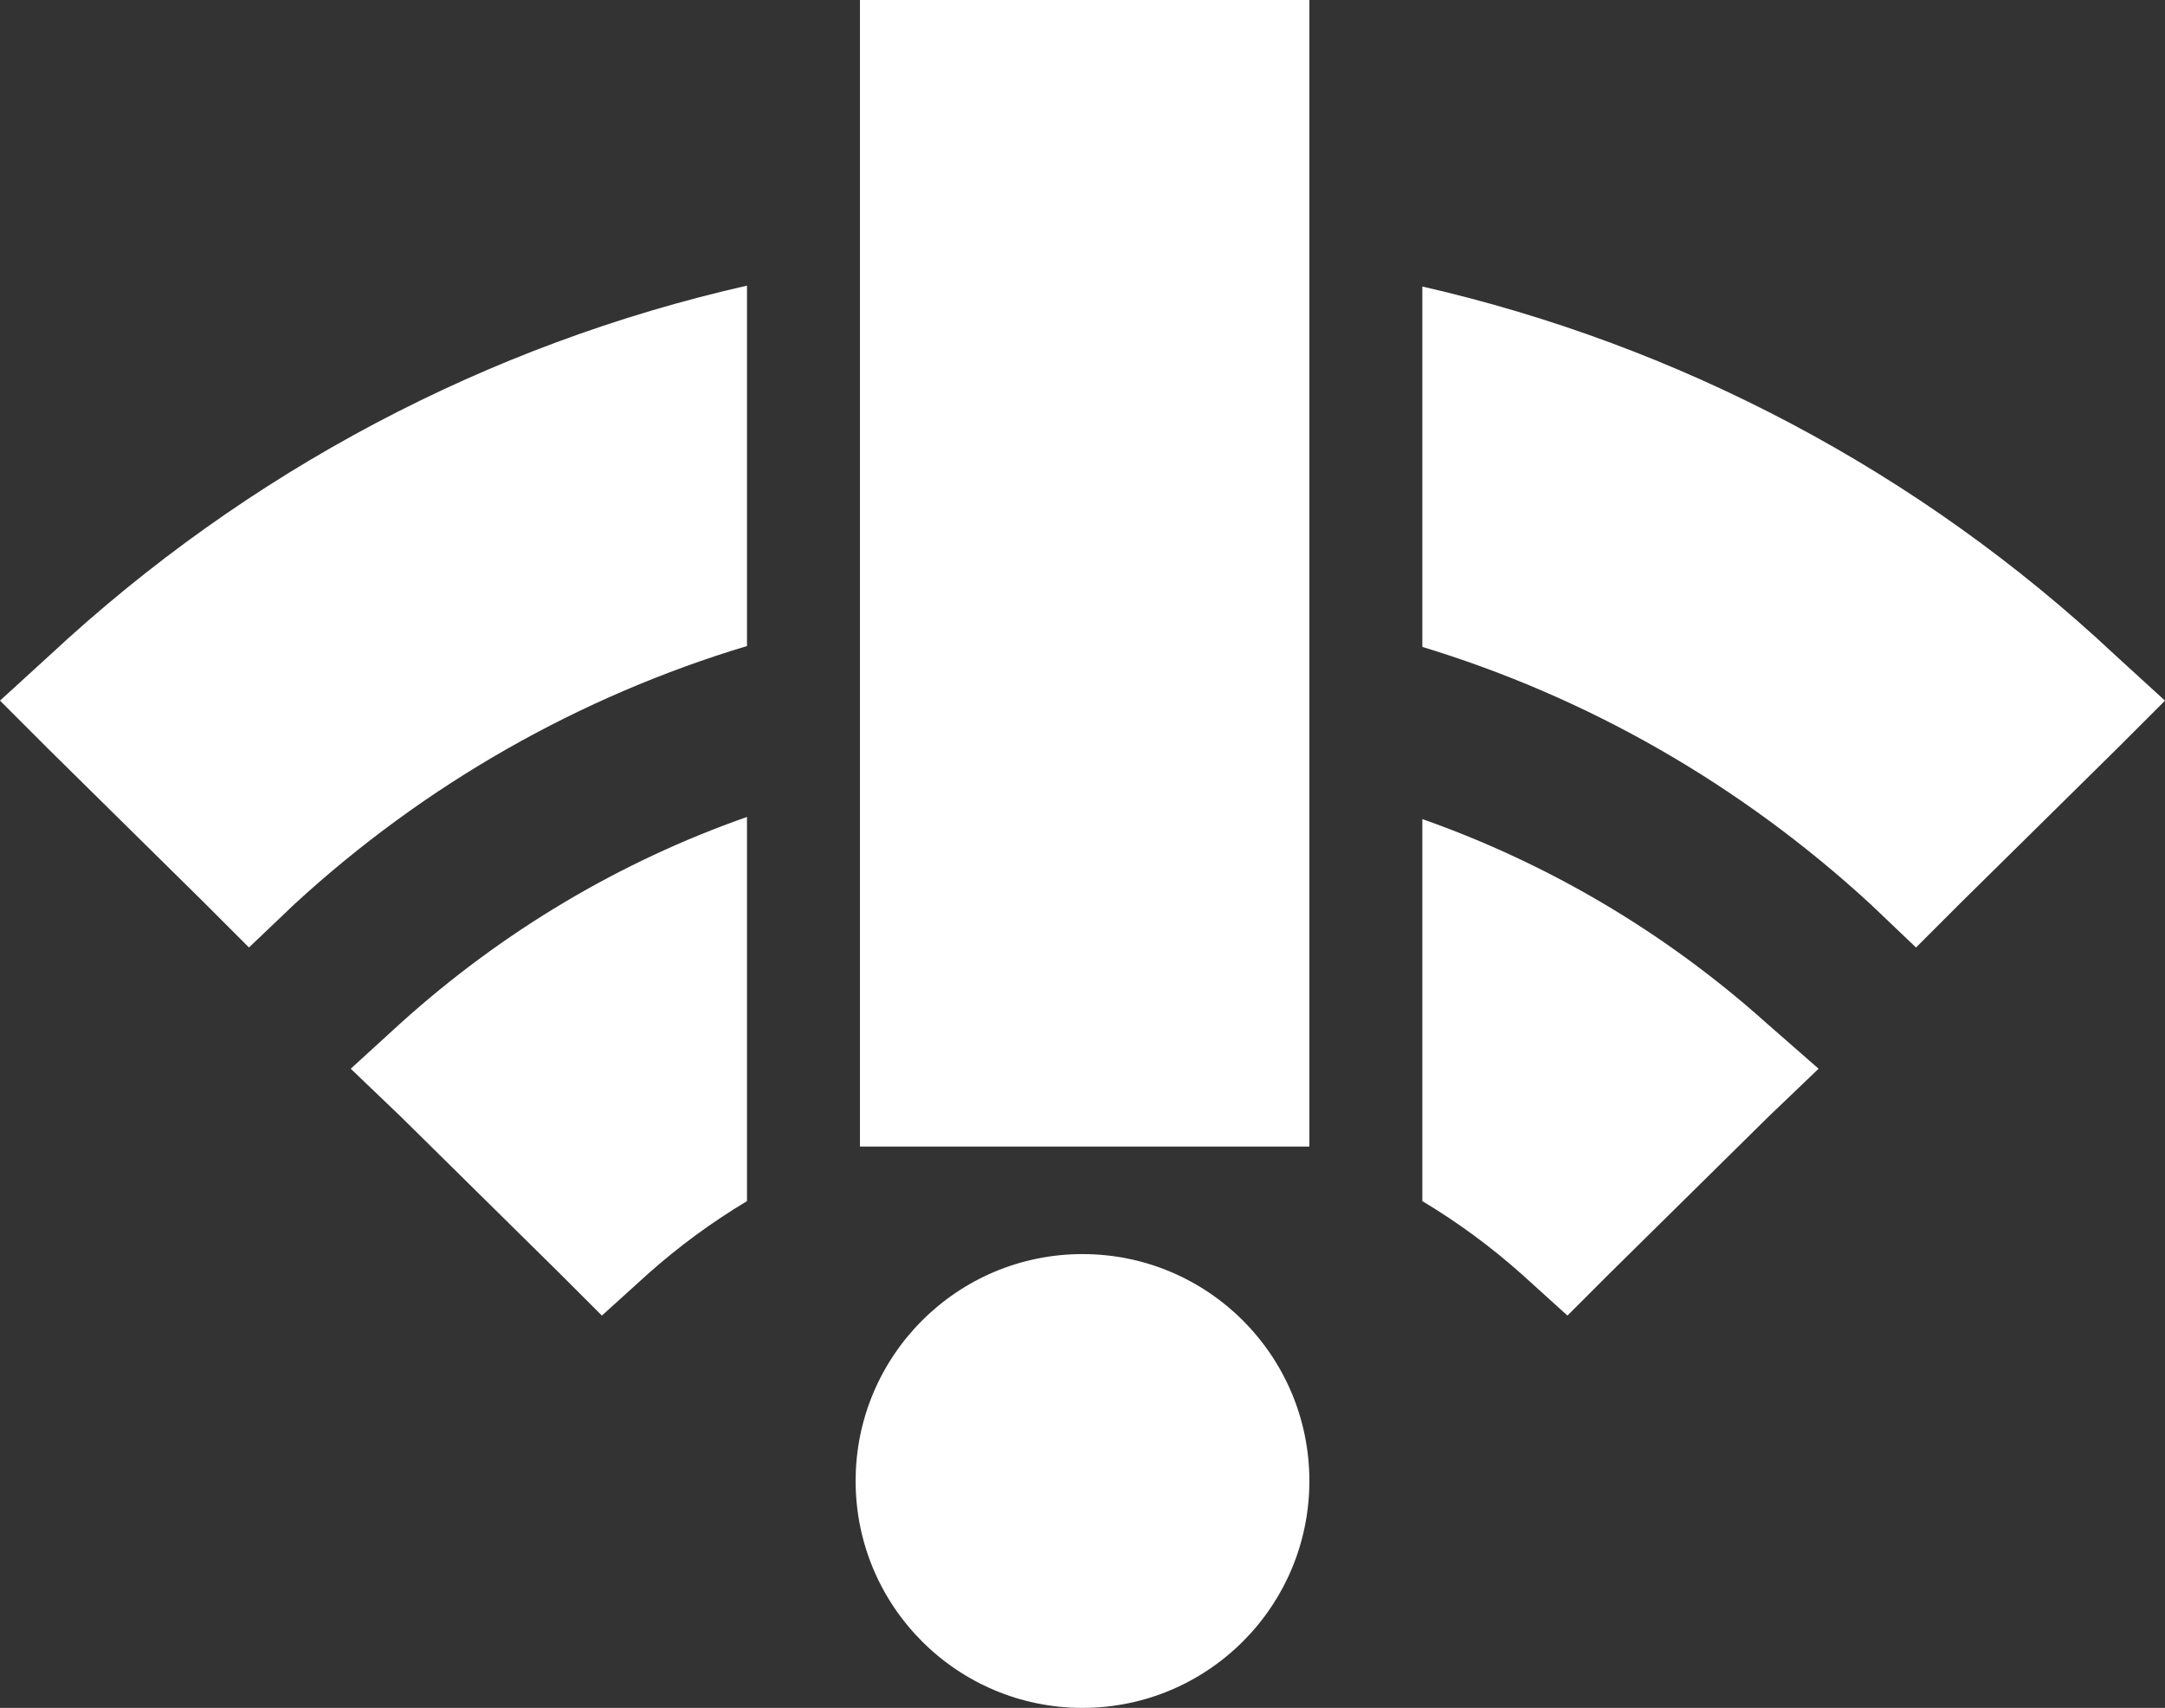
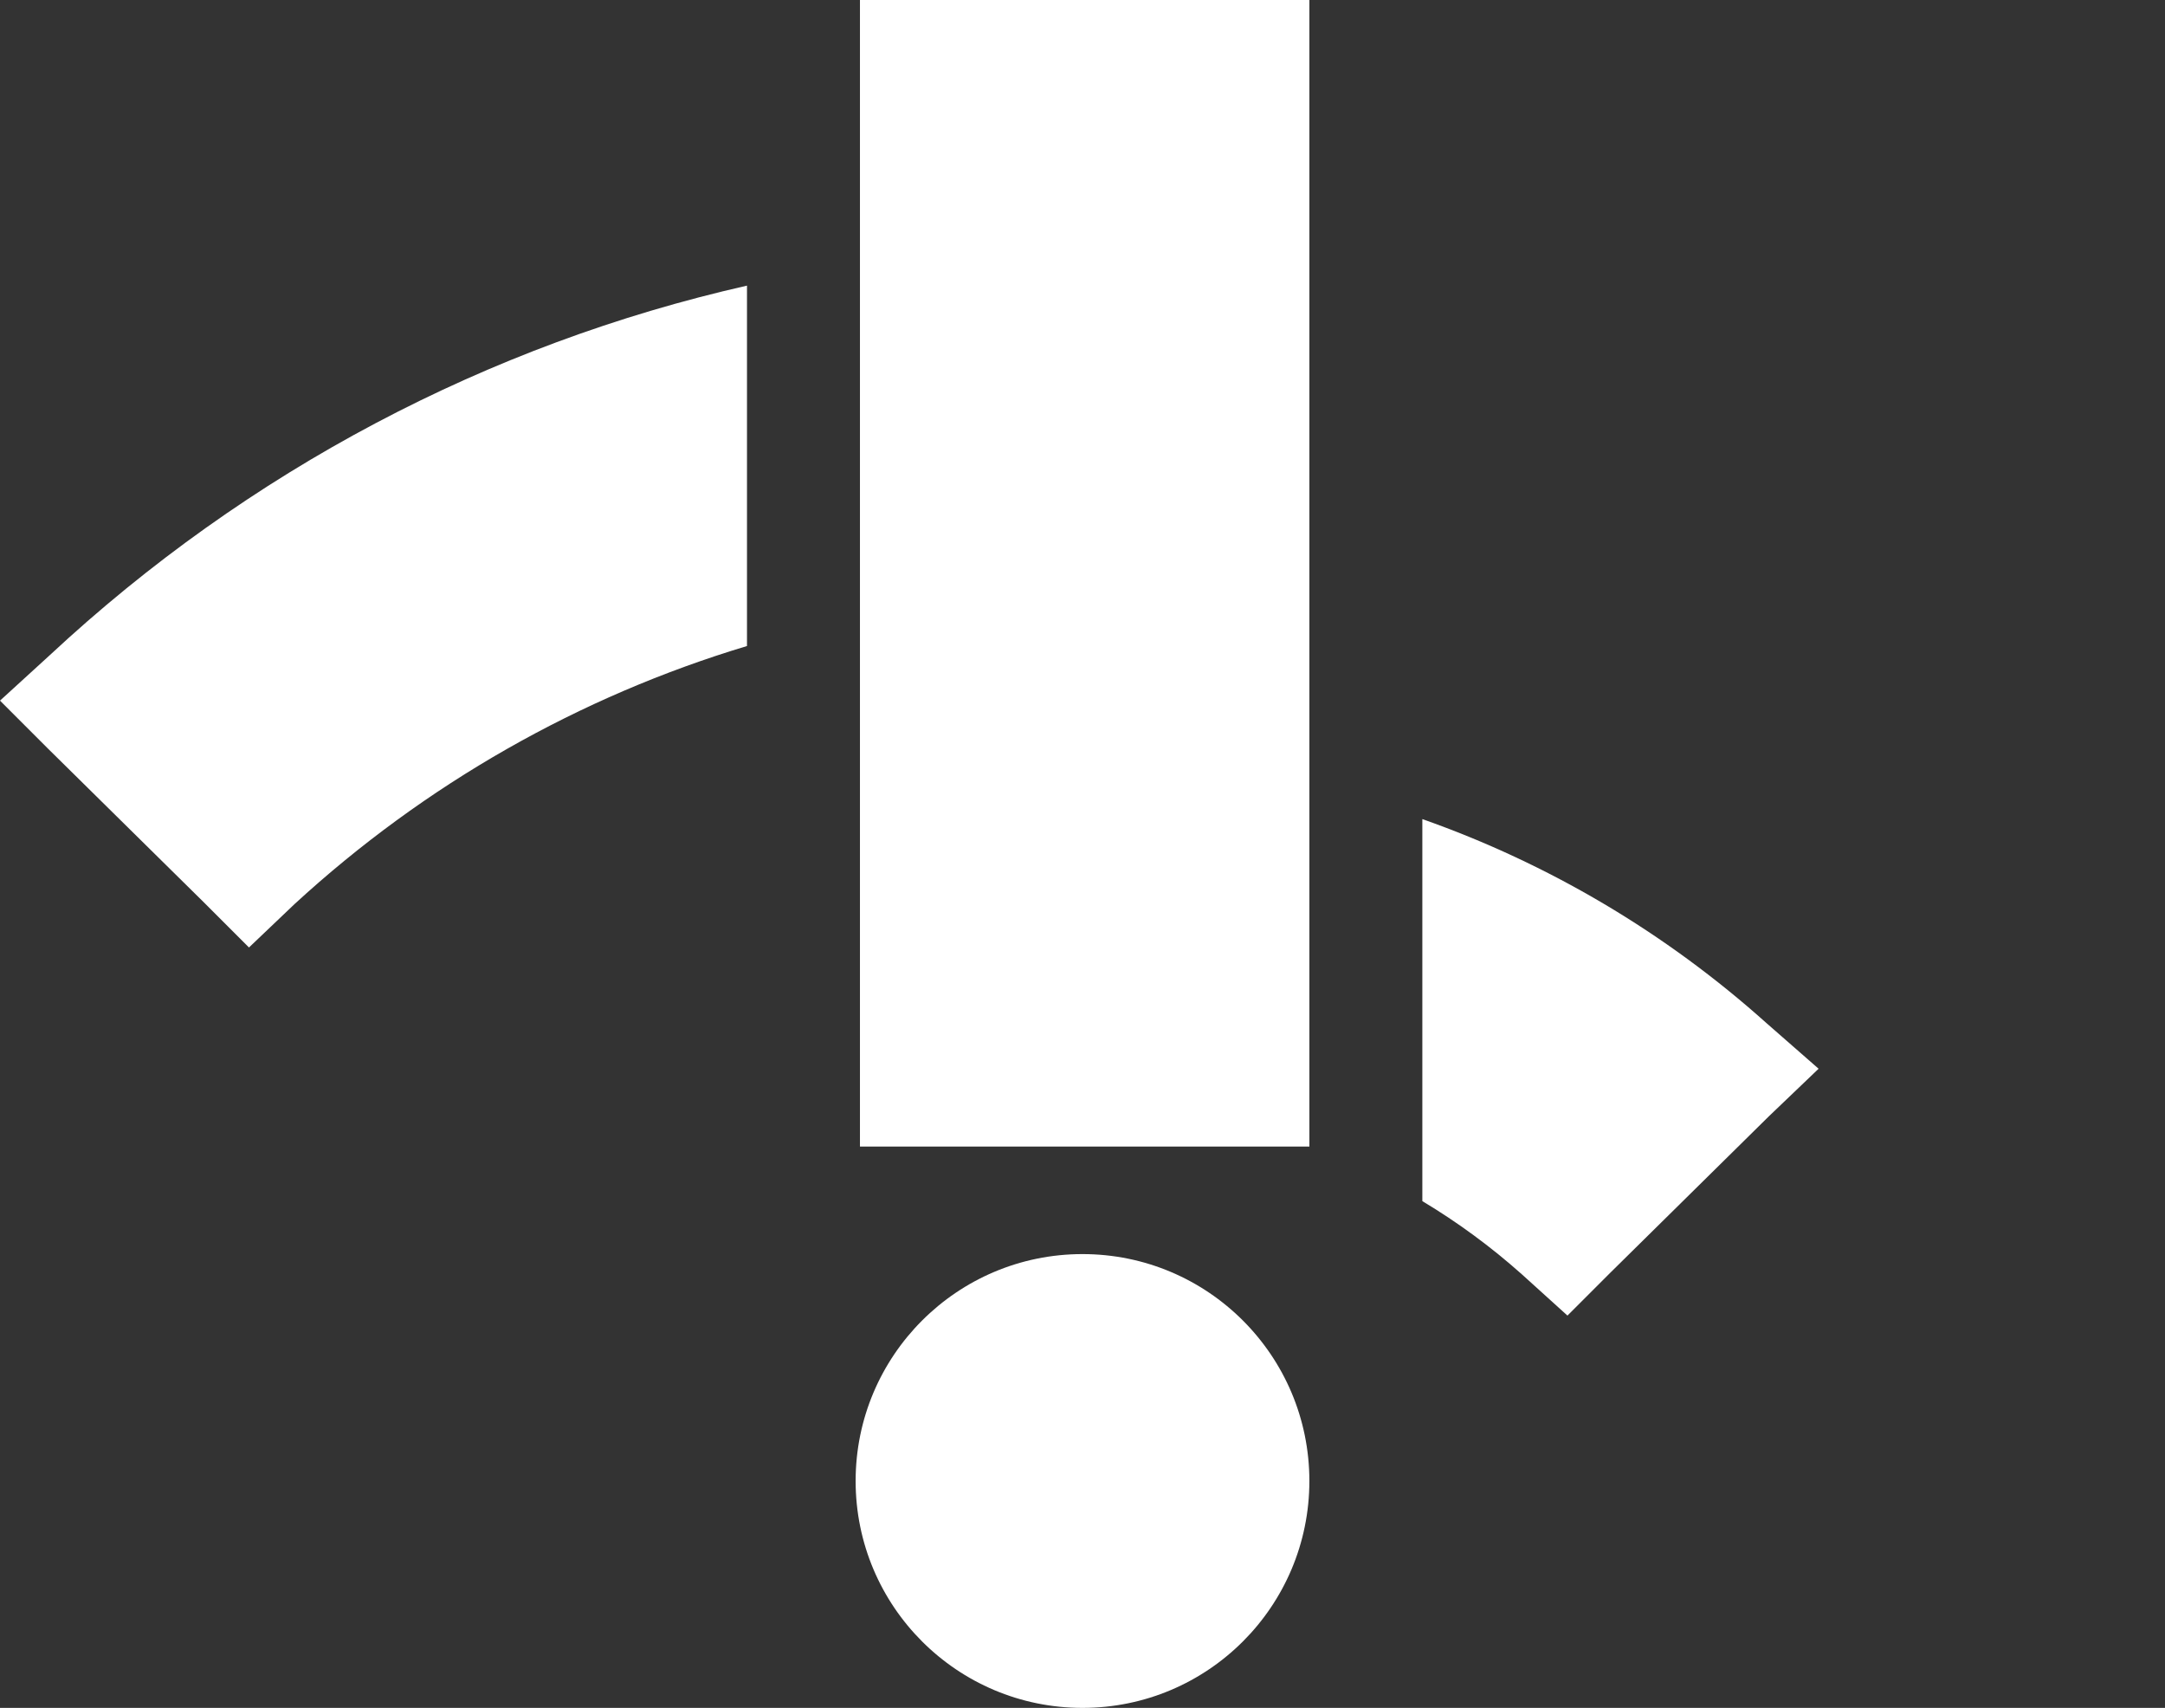
<svg xmlns="http://www.w3.org/2000/svg" enable-background="new 0 0 100 78.875" viewBox="0 0 100 78.875">
  <rect x="0" y="0" width="100" height="78.875" fill="#333333" stroke="none" />
  <g fill="#fff">
-     <path d="m97.7 30.257c-9.034-8.474-20.08-14.295-32.003-17.025v16.644c7.626 2.318 14.674 6.335 20.703 11.882l2.1 2 2.1-2.1 7.2-7.1 2.2-2.2z" />
    <path d="m2.3 30.257-2.3 2.1 2.2 2.2 7.2 7.1 2.1 2.1 2.1-2c6.028-5.541 13.169-9.595 20.903-11.922v-16.644c-11.969 2.713-23.053 8.549-32.203 17.066z" />
    <path d="m70.3 58.857 2.1 1.9 2-2 7.3-7.2 2.3-2.2-2.4-2.1c-4.685-4.2-10.096-7.384-15.903-9.429v17.643c1.624.973 3.166 2.104 4.603 3.386z" />
-     <path d="m18.5 47.257-2.3 2.1 2.3 2.2 7.3 7.2 2 2 2.1-1.9c1.437-1.283 2.979-2.413 4.603-3.386v-17.742c-5.858 2.053-11.294 5.278-16.003 9.528z" />
    <path d="m39.721 0h20.759v52.951h-20.759z" />
    <circle cx="50" cy="68.396" r="10.479" />
  </g>
</svg>